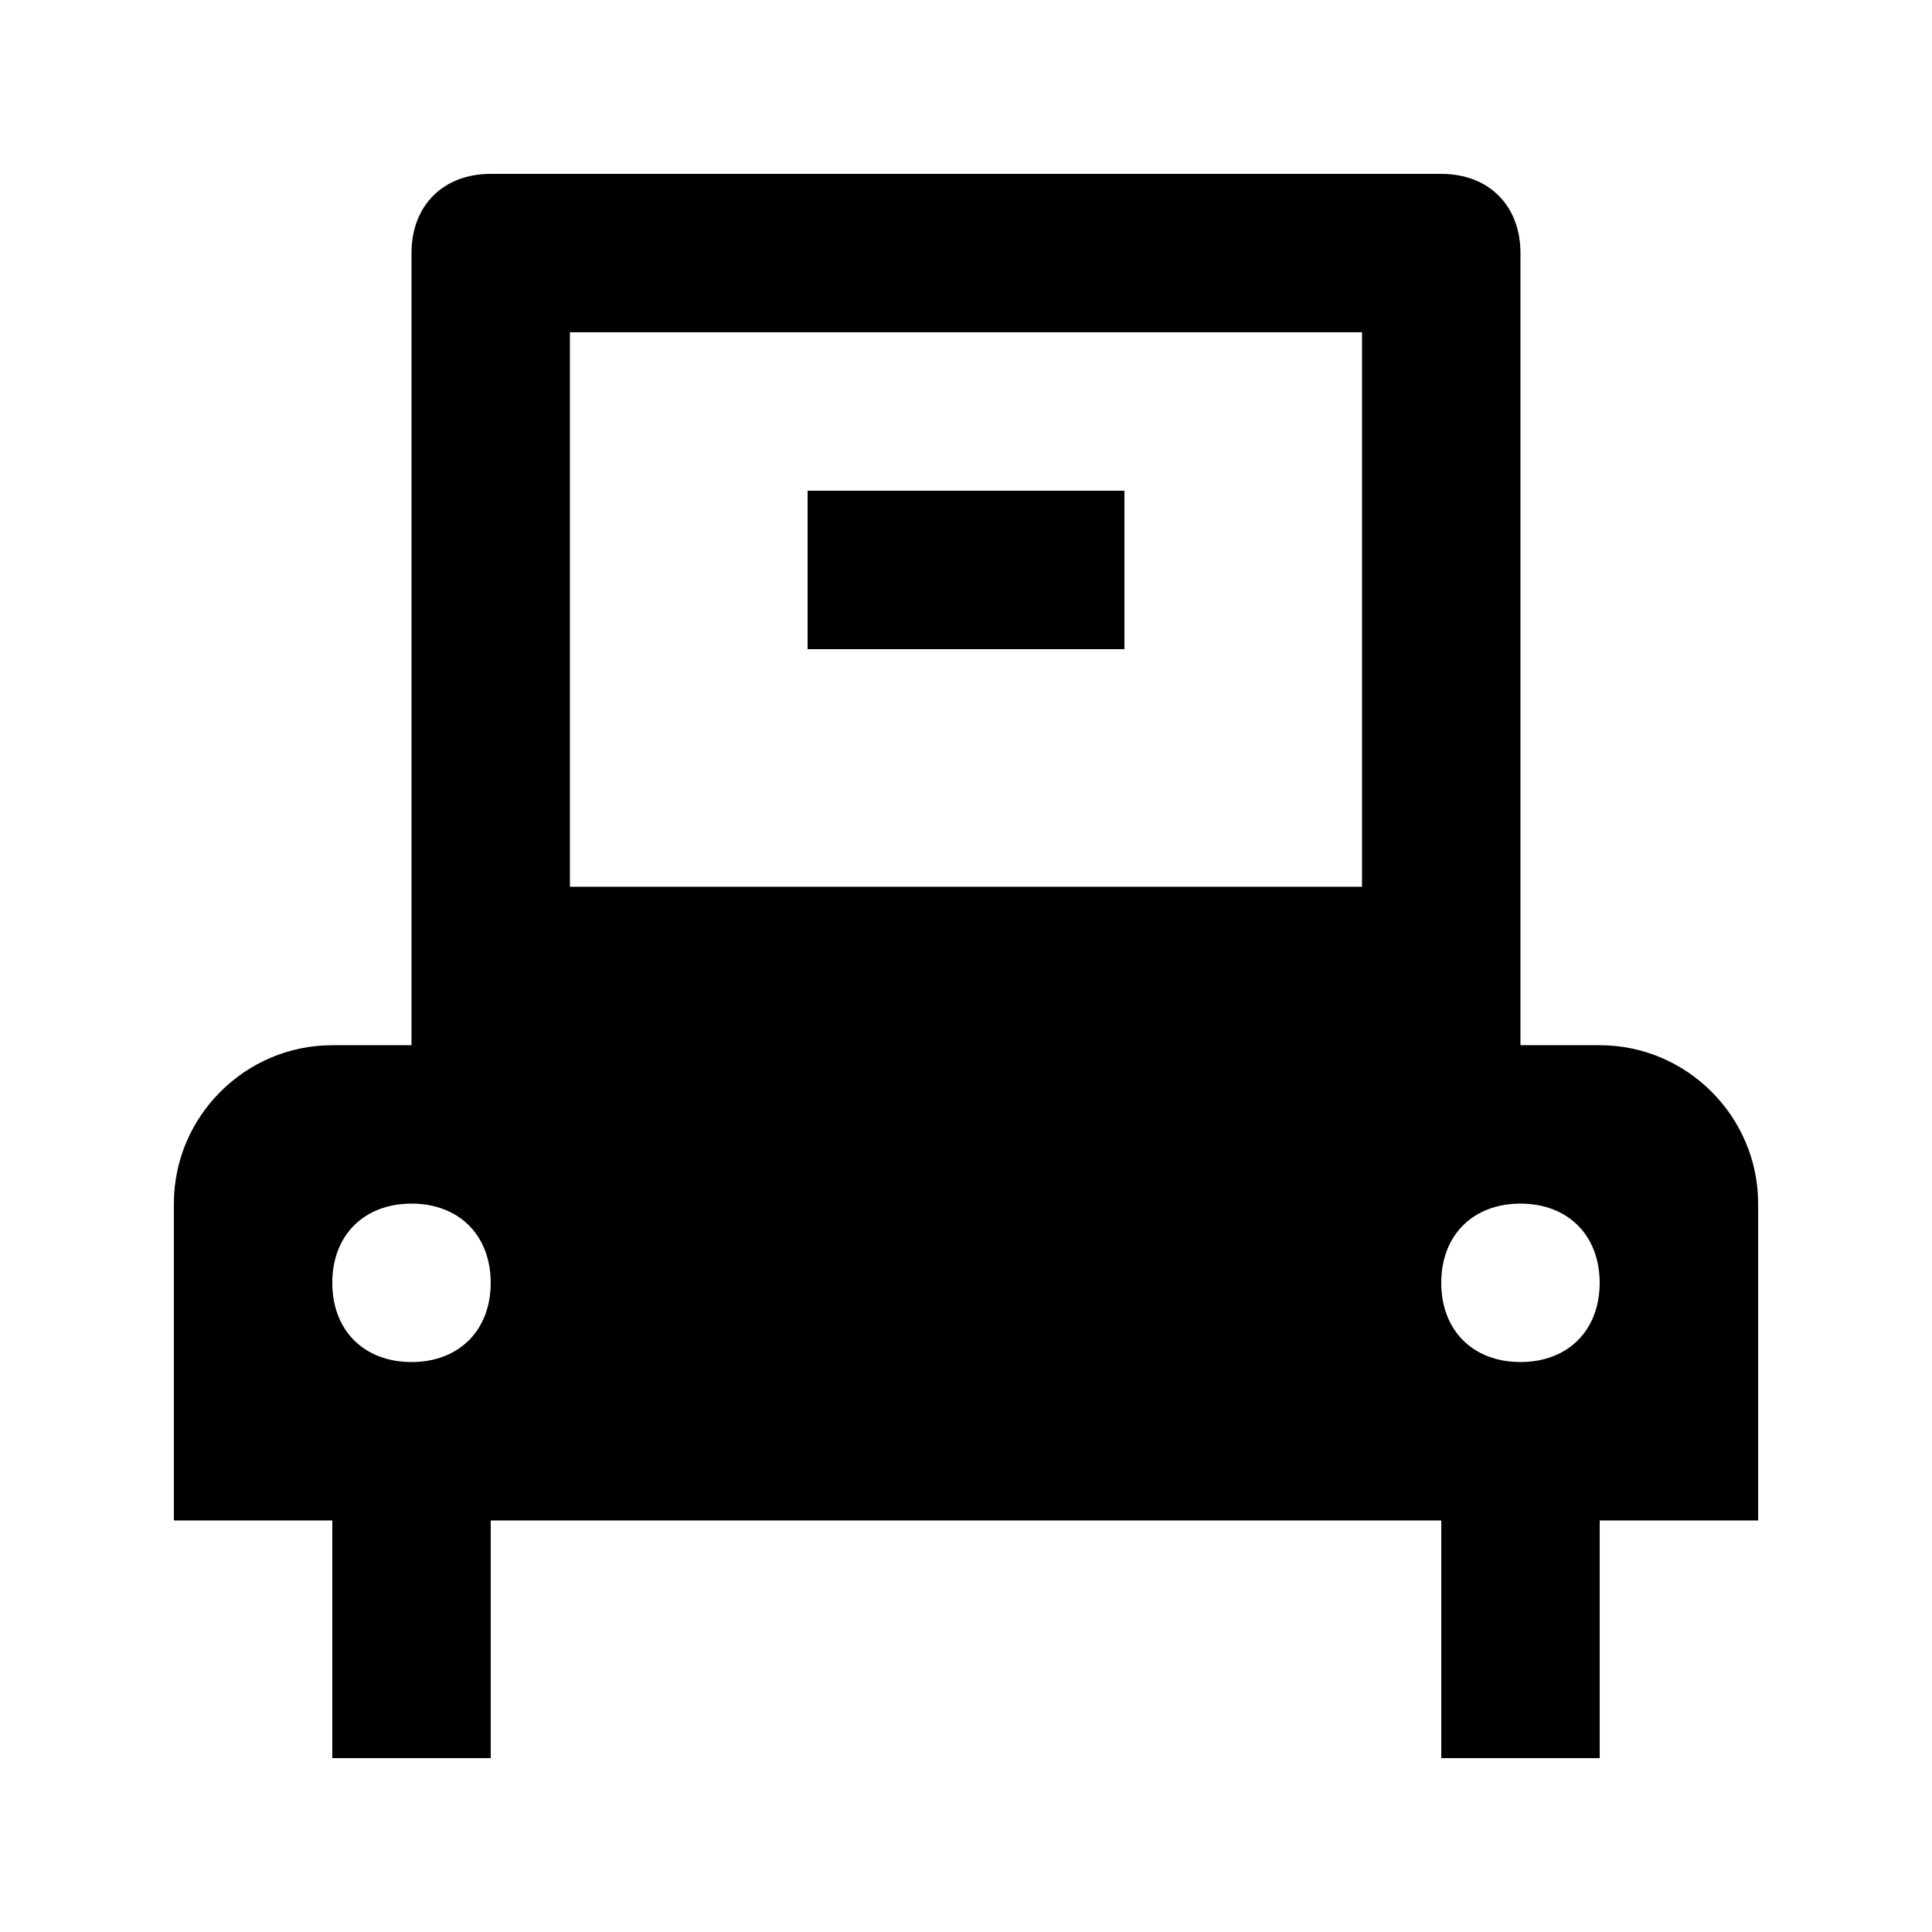
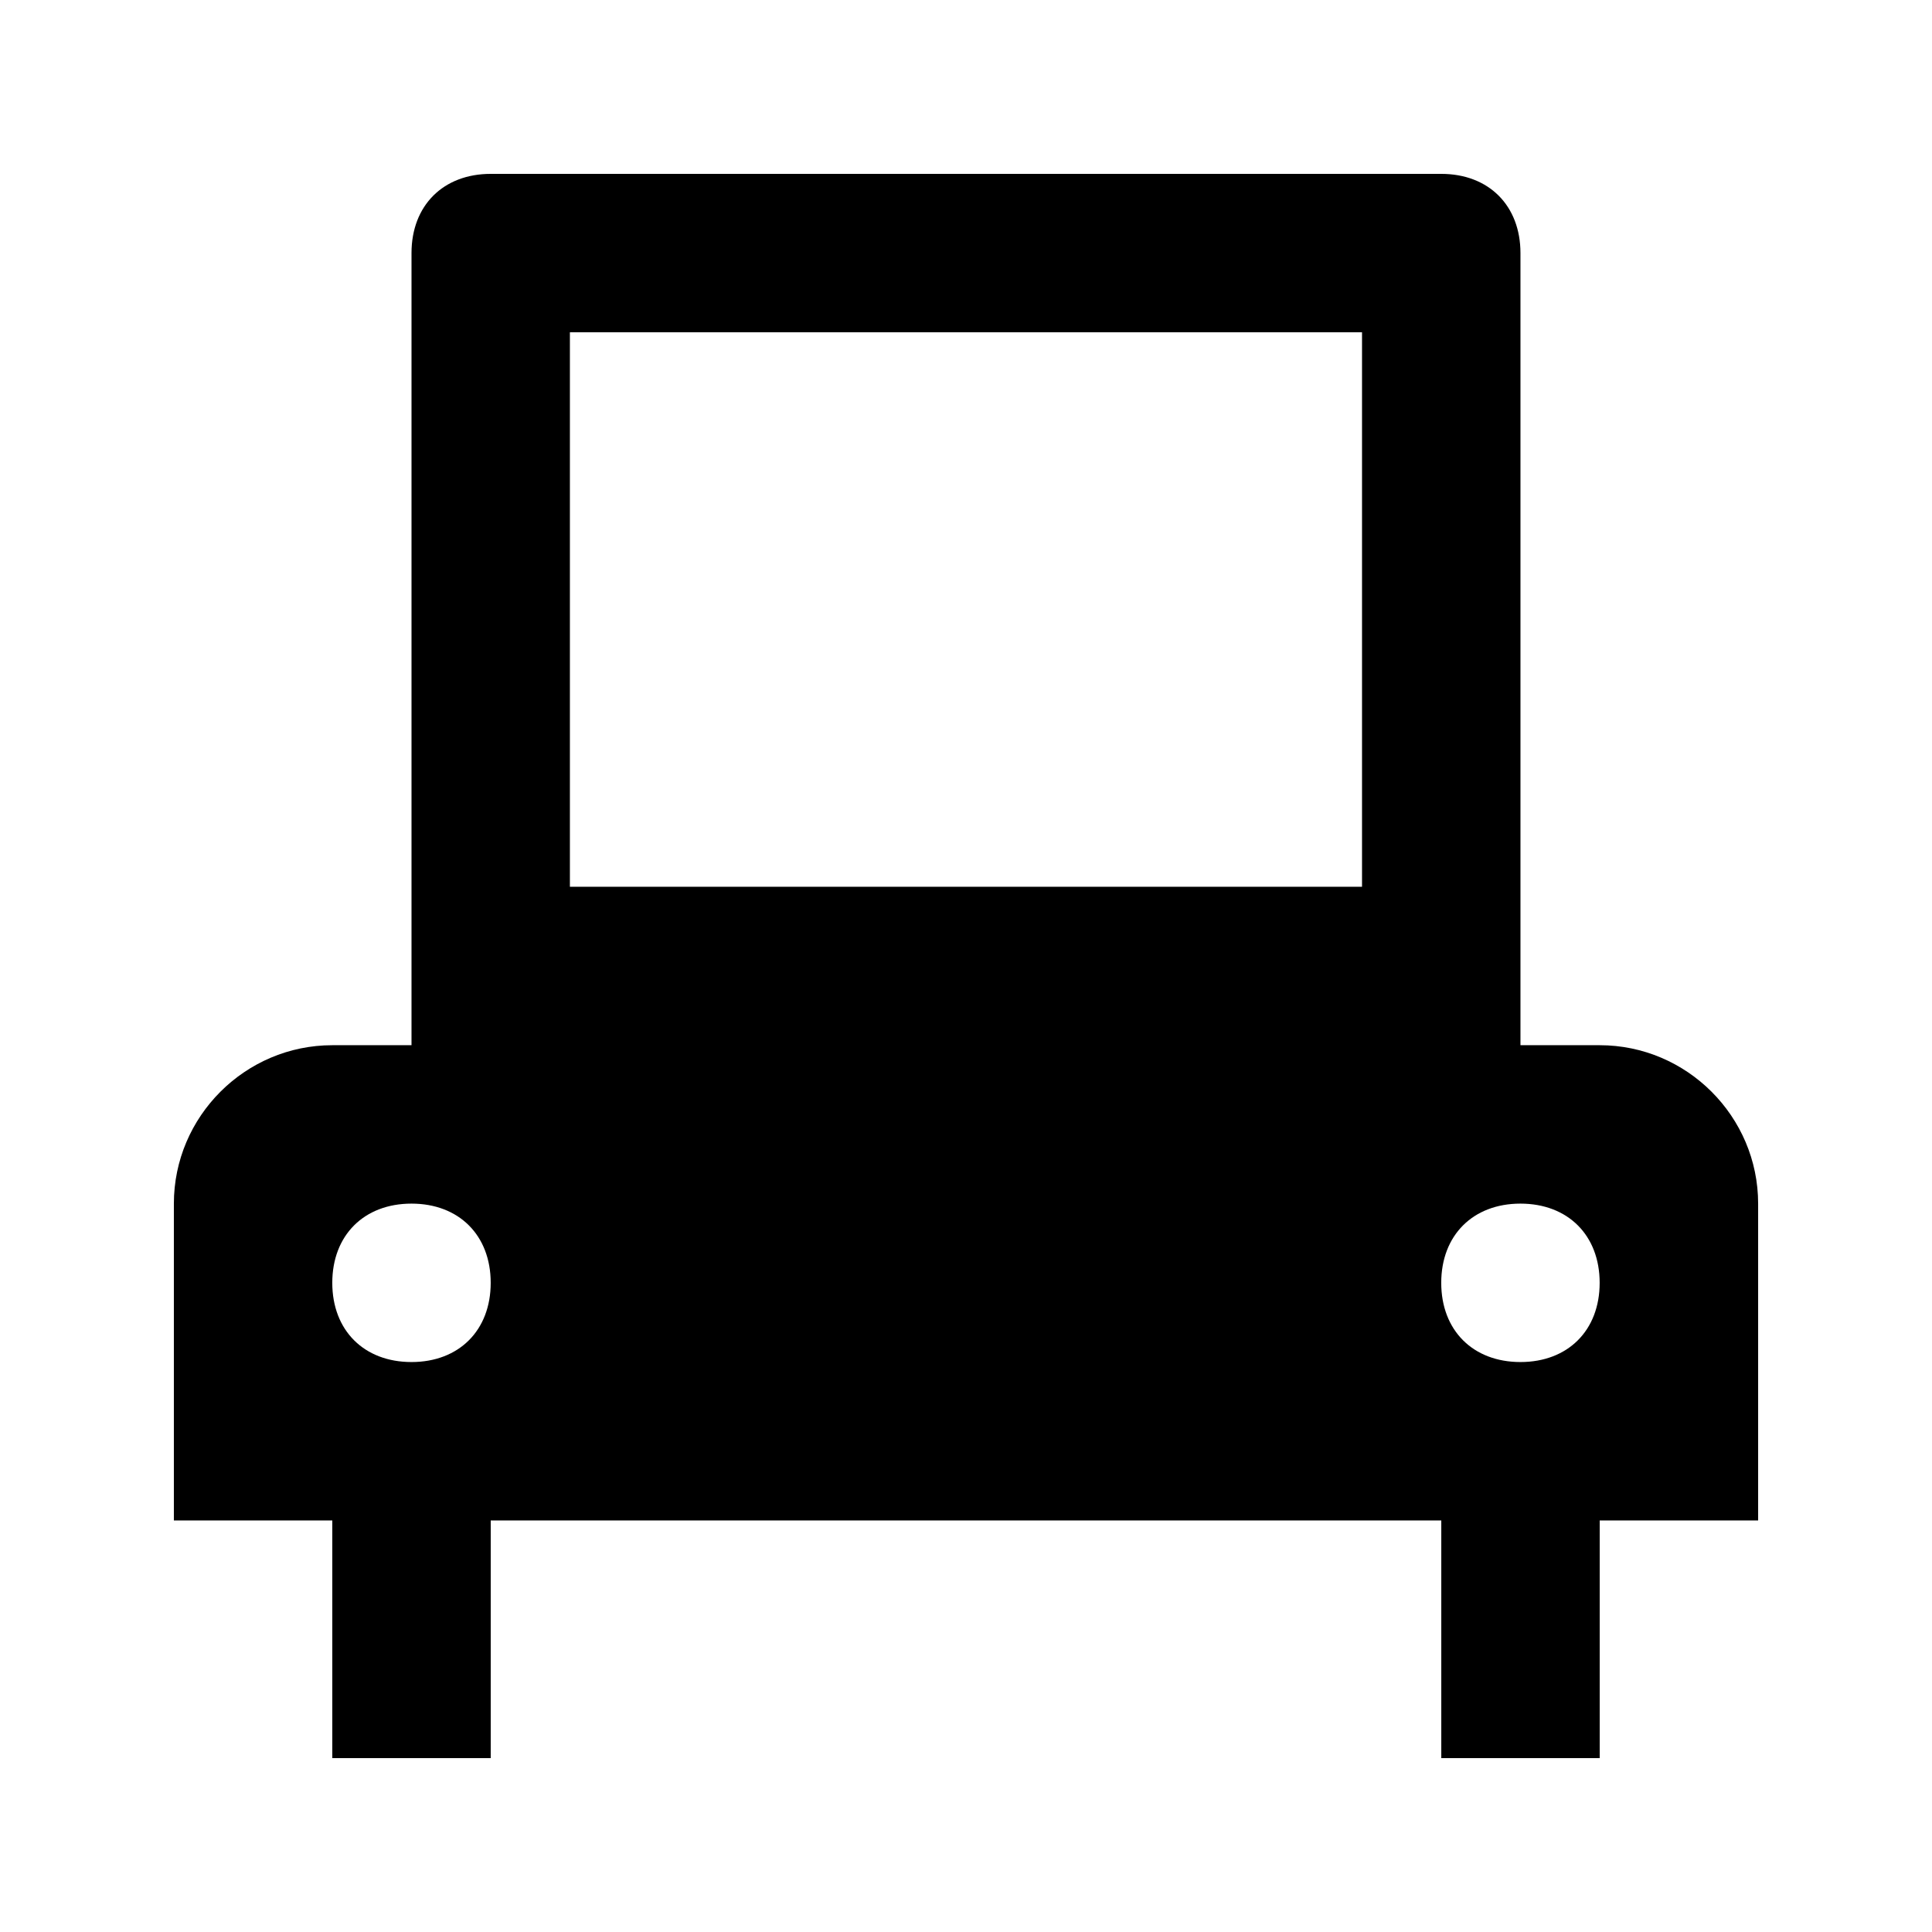
<svg xmlns="http://www.w3.org/2000/svg" fill="#000000" width="800px" height="800px" version="1.1" viewBox="144 144 512 512">
  <g>
    <path d="m567.93 420.99h-20.992v-209.92c0-12.594-8.398-20.992-20.992-20.992h-251.9c-12.598 0-20.992 8.398-20.992 20.992v209.92h-20.992c-23.09 0-41.984 18.895-41.984 41.984v83.969h41.984v62.977h41.984v-62.977h251.91v62.977h41.984v-62.977h41.984v-83.969c-0.004-23.094-18.895-41.984-41.988-41.984zm-314.88 83.965c-12.594 0-20.992-8.398-20.992-20.992s8.398-20.992 20.992-20.992 20.992 8.398 20.992 20.992c0 12.598-8.398 20.992-20.992 20.992zm251.9-125.95h-209.92v-146.95h209.92zm41.984 125.95c-12.594 0-20.992-8.398-20.992-20.992s8.398-20.992 20.992-20.992 20.992 8.398 20.992 20.992c0 12.598-8.395 20.992-20.992 20.992z" />
-     <path d="m358.02 274.05h83.969v41.984h-83.969z" />
  </g>
</svg>